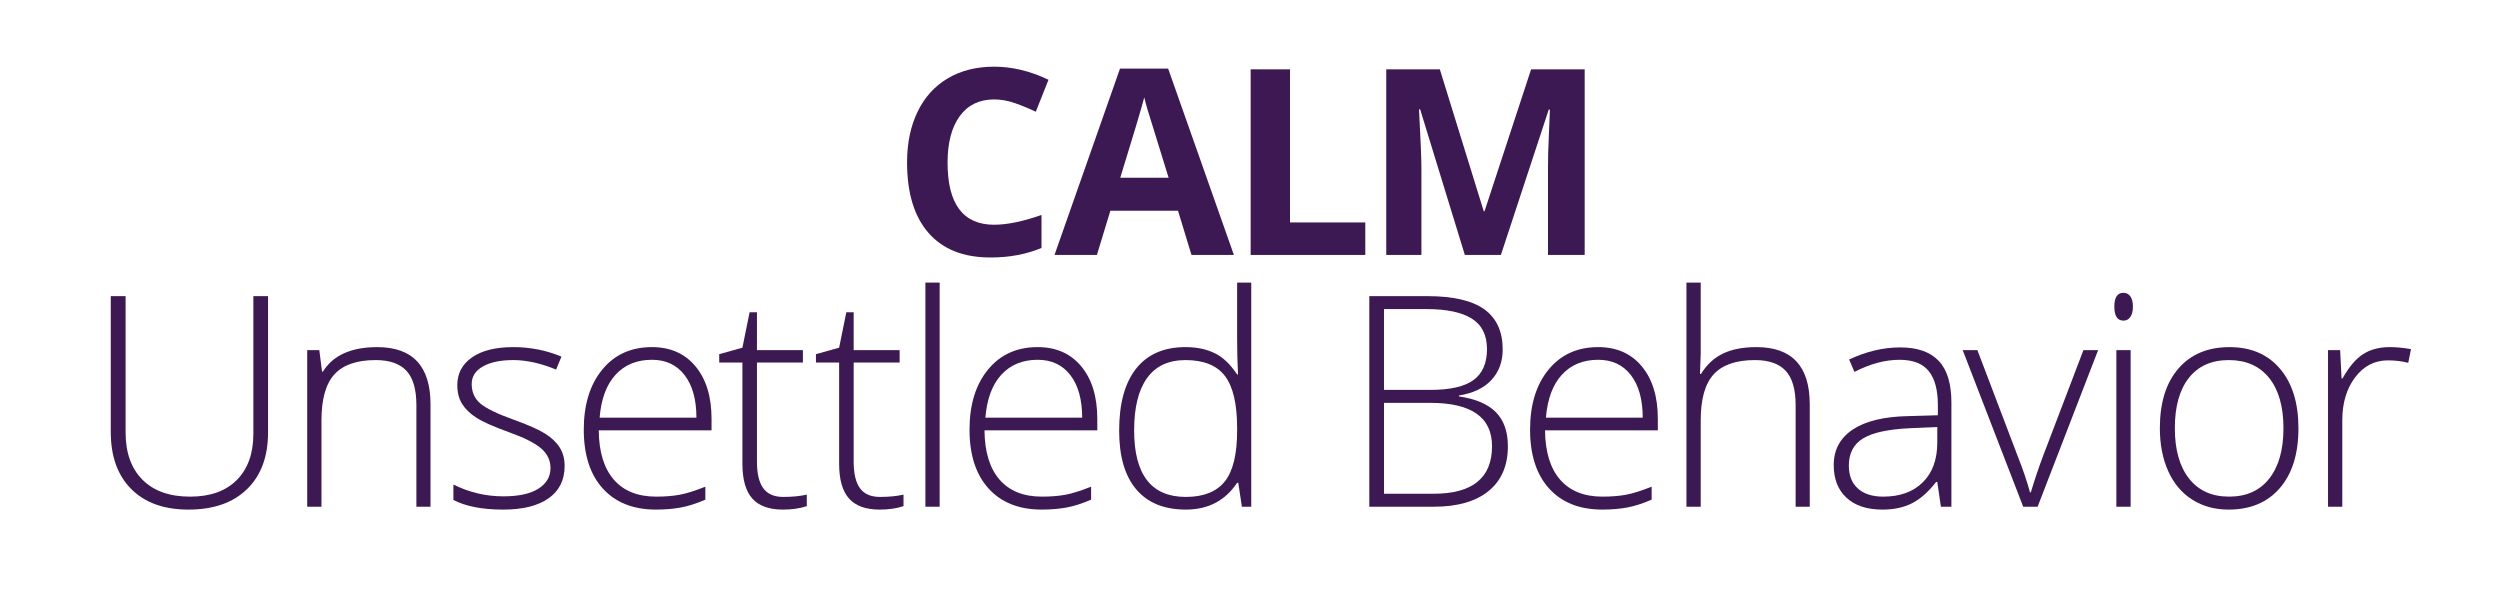
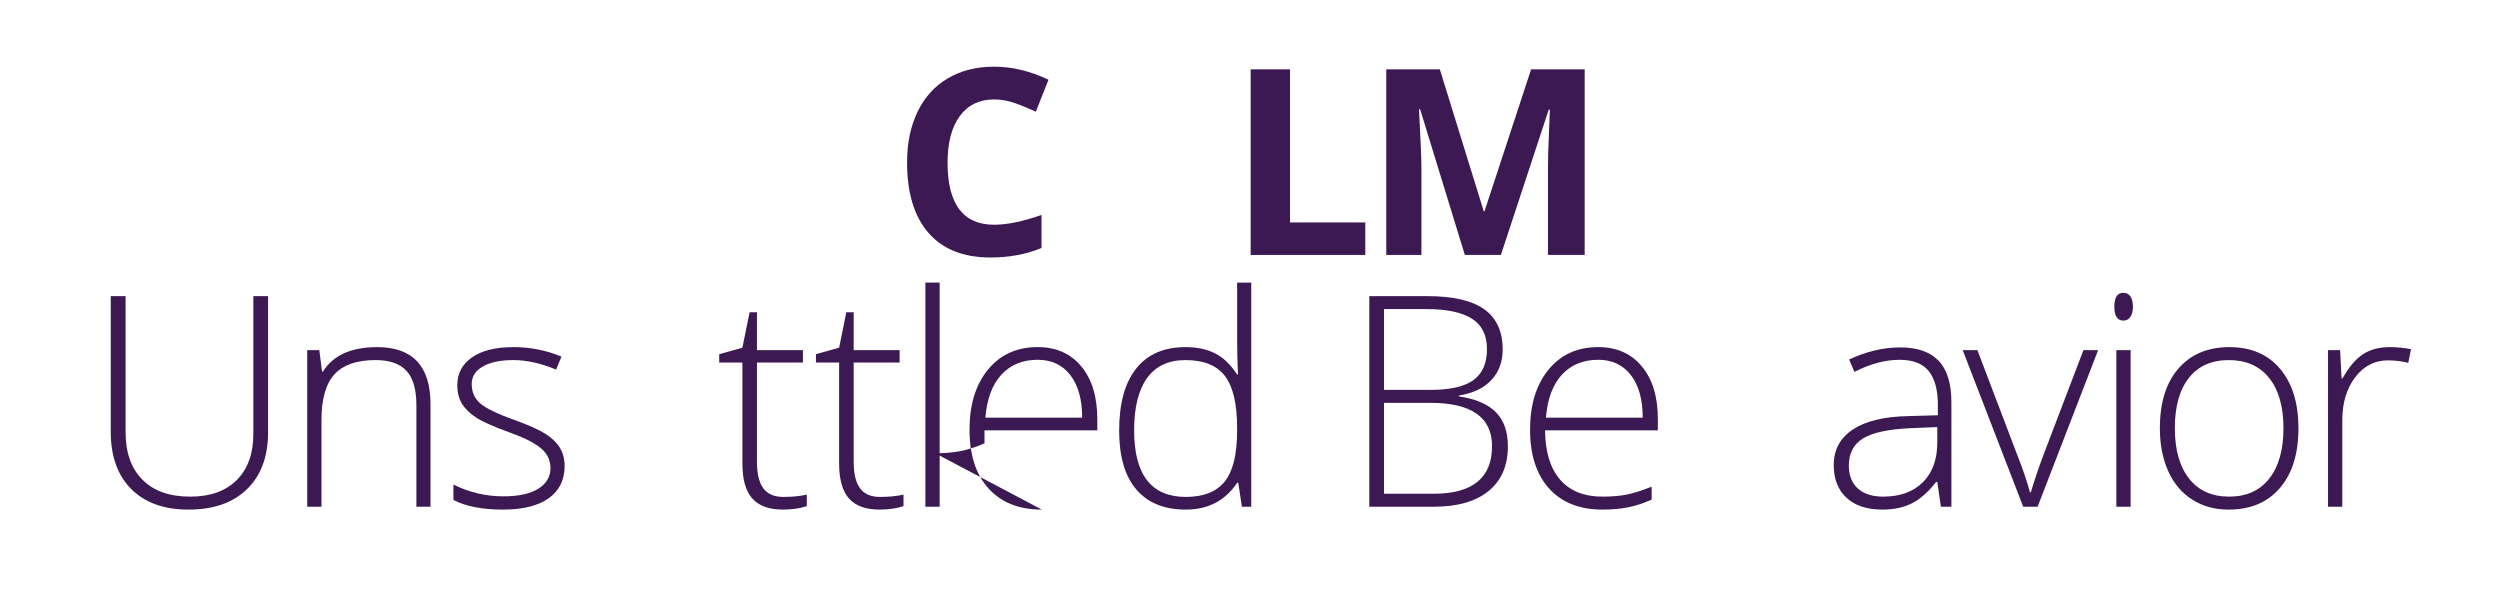
<svg xmlns="http://www.w3.org/2000/svg" id="a" width="500" height="120" viewBox="0 0 500 120">
  <path d="M53.611,59.225v27.253c0,4.84-1.402,8.624-4.206,11.351-2.804,2.728-6.712,4.091-11.725,4.091-4.879,0-8.687-1.368-11.423-4.105-2.737-2.736-4.105-6.554-4.105-11.451v-27.138h2.968v27.253c0,4.053,1.123,7.207,3.37,9.464s5.426,3.385,9.536,3.385c4.014,0,7.125-1.109,9.334-3.327,2.208-2.219,3.312-5.296,3.312-9.233v-27.541h2.938Z" fill="#3c1952" />
  <path d="M83.279,101.343v-20.311c0-3.149-.662-5.439-1.988-6.87-1.324-1.431-3.38-2.146-6.164-2.146-3.746,0-6.487.946-8.226,2.838s-2.606,4.96-2.606,9.204v17.285h-2.853v-31.314h2.42l.548,4.292h.172c2.036-3.265,5.656-4.897,10.861-4.897,7.105,0,10.659,3.812,10.659,11.438v20.482h-2.823Z" fill="#3c1952" />
  <path d="M112.923,93.19c0,2.804-1.066,4.96-3.197,6.467-2.133,1.508-5.157,2.262-9.075,2.262-4.188,0-7.51-.644-9.968-1.93v-3.083c3.149,1.575,6.472,2.362,9.968,2.362,3.092,0,5.439-.514,7.044-1.541,1.604-1.027,2.405-2.396,2.405-4.105,0-1.574-.639-2.899-1.916-3.976-1.277-1.075-3.375-2.132-6.294-3.169-3.131-1.133-5.33-2.107-6.598-2.924s-2.224-1.738-2.866-2.766c-.644-1.027-.966-2.28-.966-3.76,0-2.343.984-4.196,2.953-5.561,1.969-1.363,4.72-2.045,8.254-2.045,3.38,0,6.587.634,9.622,1.901l-1.065,2.593c-3.073-1.268-5.926-1.901-8.557-1.901-2.555,0-4.58.423-6.078,1.268-1.498.846-2.248,2.017-2.248,3.515,0,1.633.581,2.938,1.743,3.918s3.433,2.074,6.813,3.284c2.823,1.019,4.878,1.936,6.165,2.751,1.286.816,2.252,1.743,2.896,2.78.643,1.037.965,2.257.965,3.659Z" fill="#3c1952" />
-   <path d="M131.218,101.919c-4.553,0-8.101-1.401-10.646-4.206-2.545-2.804-3.817-6.731-3.817-11.782,0-4.994,1.229-8.993,3.688-11.999,2.459-3.006,5.771-4.509,9.939-4.509,3.688,0,6.598,1.287,8.729,3.86,2.133,2.574,3.198,6.069,3.198,10.486v2.305h-22.558c.039,4.303,1.042,7.587,3.011,9.853,1.969,2.267,4.787,3.399,8.456,3.399,1.785,0,3.355-.125,4.71-.374,1.354-.25,3.067-.788,5.142-1.613v2.592c-1.767.769-3.398,1.292-4.896,1.57s-3.15.418-4.955.418ZM130.382,71.958c-3.016,0-5.436.994-7.26,2.981-1.825,1.988-2.891,4.854-3.197,8.6h19.359c0-3.63-.788-6.468-2.363-8.513-1.574-2.046-3.755-3.068-6.539-3.068Z" fill="#3c1952" />
  <path d="M156.635,99.384c1.805,0,3.38-.153,4.725-.461v2.305c-1.383.461-2.978.691-4.783.691-2.766,0-4.806-.739-6.121-2.219-1.316-1.479-1.974-3.803-1.974-6.971v-20.225h-4.638v-1.67l4.638-1.297,1.44-7.087h1.469v7.577h9.19v2.477h-9.19v19.82c0,2.401.423,4.178,1.268,5.33.846,1.152,2.171,1.729,3.977,1.729Z" fill="#3c1952" />
  <path d="M175.979,99.384c1.805,0,3.38-.153,4.725-.461v2.305c-1.383.461-2.978.691-4.783.691-2.766,0-4.806-.739-6.121-2.219-1.316-1.479-1.974-3.803-1.974-6.971v-20.225h-4.638v-1.67l4.638-1.297,1.44-7.087h1.469v7.577h9.19v2.477h-9.19v19.82c0,2.401.423,4.178,1.268,5.33.846,1.152,2.171,1.729,3.977,1.729Z" fill="#3c1952" />
  <path d="M187.931,101.343h-2.853v-44.826h2.853v44.826Z" fill="#3c1952" />
-   <path d="M208.367,101.919c-4.553,0-8.101-1.401-10.646-4.206-2.545-2.804-3.817-6.731-3.817-11.782,0-4.994,1.229-8.993,3.688-11.999,2.459-3.006,5.771-4.509,9.939-4.509,3.688,0,6.598,1.287,8.729,3.86,2.133,2.574,3.198,6.069,3.198,10.486v2.305h-22.558c.039,4.303,1.042,7.587,3.011,9.853,1.969,2.267,4.787,3.399,8.456,3.399,1.785,0,3.355-.125,4.71-.374,1.354-.25,3.067-.788,5.142-1.613v2.592c-1.767.769-3.398,1.292-4.896,1.57s-3.15.418-4.955.418ZM207.531,71.958c-3.016,0-5.436.994-7.26,2.981-1.825,1.988-2.891,4.854-3.197,8.6h19.359c0-3.63-.788-6.468-2.363-8.513-1.574-2.046-3.755-3.068-6.539-3.068Z" fill="#3c1952" />
+   <path d="M208.367,101.919c-4.553,0-8.101-1.401-10.646-4.206-2.545-2.804-3.817-6.731-3.817-11.782,0-4.994,1.229-8.993,3.688-11.999,2.459-3.006,5.771-4.509,9.939-4.509,3.688,0,6.598,1.287,8.729,3.86,2.133,2.574,3.198,6.069,3.198,10.486v2.305h-22.558v2.592c-1.767.769-3.398,1.292-4.896,1.57s-3.15.418-4.955.418ZM207.531,71.958c-3.016,0-5.436.994-7.26,2.981-1.825,1.988-2.891,4.854-3.197,8.6h19.359c0-3.63-.788-6.468-2.363-8.513-1.574-2.046-3.755-3.068-6.539-3.068Z" fill="#3c1952" />
  <path d="M237.112,69.423c2.266,0,4.225.413,5.877,1.238,1.651.826,3.13,2.238,4.437,4.235h.173c-.115-2.42-.173-4.792-.173-7.116v-11.264h2.823v44.826h-1.873l-.72-4.782h-.23c-2.382,3.572-5.801,5.358-10.256,5.358-4.321,0-7.625-1.344-9.91-4.033-2.286-2.688-3.429-6.606-3.429-11.754,0-5.416,1.134-9.555,3.4-12.416,2.266-2.862,5.56-4.293,9.881-4.293ZM237.112,72.016c-3.419,0-5.987,1.2-7.706,3.601-1.72,2.401-2.579,5.888-2.579,10.458,0,8.873,3.447,13.31,10.343,13.31,3.533,0,6.126-1.027,7.778-3.082,1.651-2.056,2.478-5.445,2.478-10.17v-.49c0-4.84-.812-8.32-2.435-10.442s-4.249-3.184-7.879-3.184Z" fill="#3c1952" />
  <path d="M273.859,59.225h11.553c5.204,0,9.026.884,11.466,2.65,2.438,1.768,3.659,4.437,3.659,8.009,0,2.439-.745,4.471-2.233,6.093-1.488,1.623-3.663,2.665-6.524,3.126v.173c3.36.5,5.833,1.561,7.418,3.184,1.584,1.623,2.377,3.885,2.377,6.784,0,3.88-1.287,6.866-3.861,8.959-2.573,2.094-6.223,3.141-10.947,3.141h-12.906v-42.118ZM276.799,77.979h9.275c3.957,0,6.833-.658,8.629-1.974,1.795-1.315,2.693-3.375,2.693-6.18s-1.014-4.84-3.039-6.107c-2.026-1.268-5.047-1.901-9.061-1.901h-8.498v16.162ZM276.799,80.571v18.179h9.91c7.797,0,11.695-3.169,11.695-9.507,0-5.78-4.109-8.672-12.33-8.672h-9.275Z" fill="#3c1952" />
  <path d="M320.477,101.919c-4.553,0-8.101-1.401-10.646-4.206-2.545-2.804-3.817-6.731-3.817-11.782,0-4.994,1.229-8.993,3.688-11.999,2.459-3.006,5.771-4.509,9.939-4.509,3.688,0,6.598,1.287,8.729,3.86,2.133,2.574,3.198,6.069,3.198,10.486v2.305h-22.558c.039,4.303,1.042,7.587,3.011,9.853,1.969,2.267,4.787,3.399,8.456,3.399,1.785,0,3.355-.125,4.71-.374,1.354-.25,3.067-.788,5.142-1.613v2.592c-1.767.769-3.398,1.292-4.896,1.57s-3.15.418-4.955.418ZM319.641,71.958c-3.016,0-5.436.994-7.26,2.981-1.825,1.988-2.891,4.854-3.197,8.6h19.359c0-3.63-.788-6.468-2.363-8.513-1.574-2.046-3.755-3.068-6.539-3.068Z" fill="#3c1952" />
-   <path d="M359.127,101.343v-20.311c0-3.149-.662-5.439-1.988-6.87-1.324-1.431-3.38-2.146-6.164-2.146-3.746,0-6.487.946-8.226,2.838s-2.606,4.96-2.606,9.204v17.285h-2.853v-44.826h2.853v14.26l-.145,4.005h.201c1.172-1.882,2.65-3.245,4.438-4.091,1.785-.845,4.004-1.268,6.654-1.268,7.105,0,10.659,3.812,10.659,11.438v20.482h-2.823Z" fill="#3c1952" />
  <path d="M388.178,101.343l-.72-4.955h-.23c-1.575,2.017-3.193,3.442-4.854,4.278-1.662.835-3.626,1.253-5.892,1.253-3.073,0-5.464-.787-7.174-2.362-1.709-1.574-2.563-3.755-2.563-6.54,0-3.053,1.272-5.425,3.817-7.115,2.544-1.689,6.227-2.583,11.048-2.68l5.964-.172v-2.074c0-2.978-.605-5.225-1.815-6.742-1.21-1.517-3.159-2.275-5.849-2.275-2.899,0-5.905.807-9.017,2.42l-1.065-2.478c3.438-1.613,6.837-2.42,10.197-2.42,3.438,0,6.007.894,7.707,2.679,1.699,1.787,2.549,4.571,2.549,8.355v20.828h-2.103ZM376.654,99.326c3.342,0,5.978-.955,7.908-2.866,1.93-1.911,2.896-4.566,2.896-7.966v-3.083l-5.475.23c-4.397.212-7.533.898-9.405,2.061-1.873,1.162-2.81,2.972-2.81,5.43,0,1.959.601,3.481,1.801,4.566,1.2,1.086,2.896,1.628,5.085,1.628Z" fill="#3c1952" />
  <path d="M404.641,101.343l-12.1-31.314h2.938l8.095,21.289c1.076,2.728,1.883,5.109,2.42,7.145h.174c.787-2.611,1.594-5.013,2.42-7.202l8.095-21.231h2.938l-12.1,31.314h-2.881Z" fill="#3c1952" />
  <path d="M422.868,61.327c0-1.844.605-2.766,1.814-2.766.596,0,1.062.241,1.397.721.336.48.505,1.162.505,2.045,0,.865-.169,1.547-.505,2.046-.336.5-.802.749-1.397.749-1.209,0-1.814-.932-1.814-2.795ZM426.124,101.343h-2.853v-31.314h2.853v31.314Z" fill="#3c1952" />
  <path d="M459.688,85.642c0,5.109-1.239,9.1-3.717,11.971s-5.896,4.307-10.256,4.307c-2.747,0-5.167-.662-7.26-1.988-2.094-1.324-3.697-3.227-4.811-5.703-1.114-2.479-1.672-5.34-1.672-8.586,0-5.108,1.239-9.089,3.717-11.94,2.478-2.853,5.877-4.278,10.198-4.278s7.678,1.445,10.126,4.336c2.449,2.891,3.674,6.852,3.674,11.883ZM434.97,85.642c0,4.303.946,7.659,2.838,10.069s4.566,3.615,8.023,3.615,6.131-1.205,8.023-3.615c1.892-2.41,2.838-5.767,2.838-10.069s-.956-7.672-2.867-10.054c-1.911-2.381-4.595-3.572-8.052-3.572s-6.122,1.187-7.994,3.558c-1.873,2.372-2.81,5.729-2.81,10.068Z" fill="#3c1952" />
  <path d="M477.935,69.423c1.325,0,2.746.135,4.264.403l-.548,2.737c-1.306-.327-2.66-.49-4.062-.49-2.67,0-4.859,1.134-6.568,3.399-1.71,2.267-2.563,5.128-2.563,8.585v17.285h-2.853v-31.314h2.42l.288,5.646h.201c1.287-2.305,2.66-3.923,4.12-4.854,1.459-.932,3.227-1.397,5.301-1.397Z" fill="#3c1952" />
  <path d="M198.832,19.885c-2.962,0-5.256,1.113-6.881,3.339s-2.438,5.328-2.438,9.306c0,8.277,3.106,12.416,9.318,12.416,2.606,0,5.764-.651,9.471-1.955v6.602c-3.047,1.27-6.449,1.904-10.207,1.904-5.399,0-9.53-1.638-12.391-4.913s-4.291-7.977-4.291-14.104c0-3.859.702-7.24,2.107-10.144s3.424-5.129,6.056-6.678,5.717-2.323,9.255-2.323c3.605,0,7.228.872,10.867,2.615l-2.539,6.398c-1.388-.66-2.784-1.235-4.189-1.727s-2.784-.736-4.139-.736Z" fill="#3c1952" />
-   <path d="M238.295,50.988l-2.691-8.836h-13.533l-2.691,8.836h-8.48l13.102-37.273h9.623l13.152,37.273h-8.48ZM233.725,35.551c-2.488-8.007-3.889-12.534-4.202-13.584s-.537-1.879-.673-2.488c-.559,2.167-2.158,7.524-4.799,16.072h9.674Z" fill="#3c1952" />
  <path d="M250.132,50.988V13.867h7.871v30.621h15.057v6.5h-22.928Z" fill="#3c1952" />
  <path d="M292.969,50.988l-8.938-29.123h-.229c.321,5.925.482,9.877.482,11.857v17.266h-7.033V13.867h10.715l8.785,28.387h.152l9.318-28.387h10.715v37.121h-7.338v-17.57c0-.829.013-1.786.038-2.869s.14-3.961.343-8.633h-.229l-9.572,29.072h-7.211Z" fill="#3c1952" />
</svg>